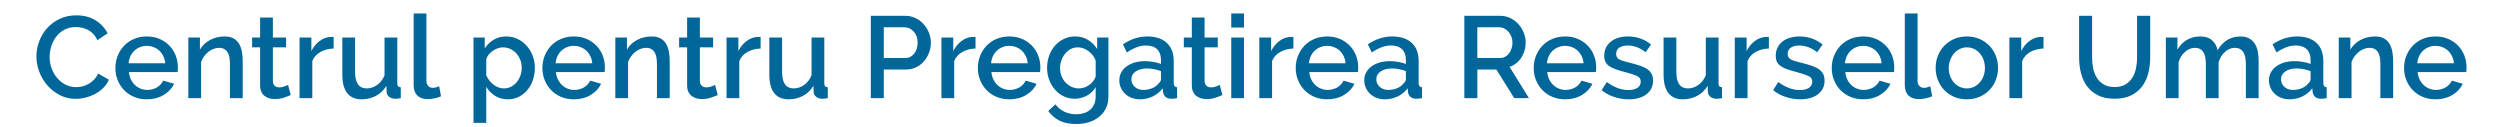
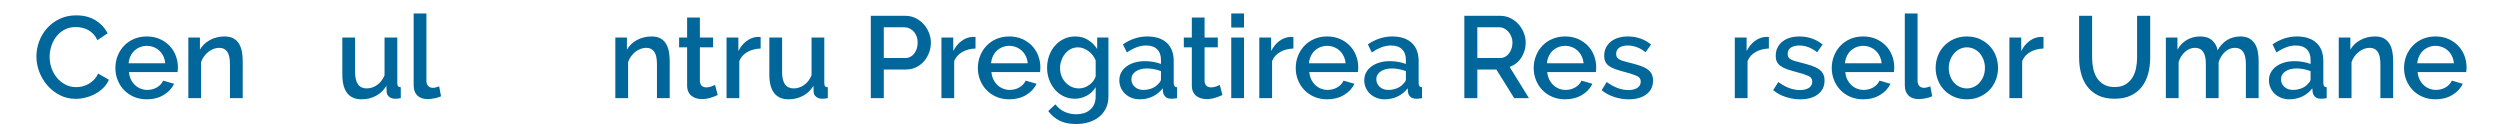
<svg xmlns="http://www.w3.org/2000/svg" version="1.1" id="Layer_1" x="0px" y="0px" width="841.89px" height="42.763px" viewBox="0 0 841.89 42.763" enable-background="new 0 0 841.89 42.763" xml:space="preserve">
  <g>
    <path fill="#016699" d="M12.26,18.994c0-1.666,0.299-3.325,0.898-4.979c0.599-1.653,1.477-3.137,2.636-4.452   c1.158-1.315,2.571-2.376,4.237-3.183c1.666-0.807,3.554-1.211,5.663-1.211c2.525,0,4.686,0.56,6.483,1.68   c1.796,1.119,3.15,2.578,4.061,4.374l-3.437,2.304c-0.39-0.833-0.859-1.536-1.406-2.109c-0.547-0.573-1.146-1.028-1.796-1.367   c-0.651-0.338-1.328-0.579-2.031-0.723c-0.703-0.142-1.38-0.215-2.031-0.215c-1.458,0-2.734,0.293-3.827,0.879   c-1.094,0.586-2.011,1.361-2.753,2.323c-0.742,0.964-1.303,2.045-1.679,3.242c-0.378,1.198-0.567,2.396-0.567,3.593   c0,1.354,0.221,2.643,0.664,3.866c0.442,1.224,1.06,2.304,1.855,3.241c0.794,0.938,1.738,1.686,2.831,2.246   c1.094,0.56,2.291,0.84,3.593,0.84c0.677,0,1.373-0.084,2.09-0.254c0.716-0.169,1.406-0.443,2.07-0.821   c0.664-0.377,1.276-0.852,1.835-1.425c0.56-0.572,1.022-1.262,1.387-2.07l3.632,2.07c-0.443,1.042-1.068,1.959-1.874,2.753   c-0.808,0.795-1.718,1.465-2.734,2.011c-1.015,0.547-2.09,0.964-3.222,1.25c-1.133,0.287-2.245,0.43-3.339,0.43   c-1.952,0-3.736-0.416-5.35-1.25c-1.615-0.833-3.008-1.92-4.179-3.261c-1.172-1.341-2.083-2.864-2.734-4.569   C12.585,22.503,12.26,20.765,12.26,18.994z" />
    <path fill="#016699" d="M49.439,33.444c-1.589,0-3.034-0.28-4.335-0.84c-1.303-0.559-2.415-1.321-3.339-2.285   c-0.924-0.963-1.641-2.083-2.148-3.359c-0.507-1.275-0.762-2.629-0.762-4.061s0.254-2.793,0.762-4.081s1.224-2.421,2.148-3.398   c0.924-0.976,2.037-1.744,3.339-2.304c1.301-0.56,2.759-0.84,4.374-0.84c1.588,0,3.027,0.287,4.316,0.859s2.388,1.334,3.3,2.285   c0.911,0.951,1.608,2.057,2.09,3.32c0.482,1.263,0.723,2.584,0.723,3.964c0,0.313-0.014,0.605-0.039,0.879   c-0.026,0.273-0.052,0.502-0.078,0.683H43.425c0.078,0.912,0.293,1.732,0.645,2.46c0.352,0.729,0.807,1.361,1.367,1.894   c0.56,0.534,1.198,0.944,1.914,1.23c0.716,0.287,1.465,0.43,2.245,0.43c0.573,0,1.139-0.071,1.699-0.215   c0.559-0.143,1.074-0.352,1.543-0.625s0.885-0.605,1.25-0.996c0.364-0.39,0.65-0.82,0.859-1.289l3.671,1.055   c-0.703,1.536-1.869,2.792-3.496,3.768C53.494,32.956,51.6,33.444,49.439,33.444z M55.649,21.299   c-0.078-0.859-0.293-1.653-0.644-2.383c-0.352-0.728-0.801-1.347-1.348-1.855c-0.547-0.507-1.185-0.904-1.913-1.191   c-0.729-0.287-1.497-0.43-2.304-0.43c-0.808,0-1.569,0.143-2.285,0.43c-0.716,0.287-1.347,0.683-1.894,1.191   c-0.547,0.508-0.99,1.127-1.328,1.855c-0.338,0.729-0.547,1.523-0.625,2.383H55.649z" />
    <path fill="#016699" d="M81.736,33.054H77.44V21.611c0-1.927-0.306-3.326-0.917-4.198c-0.612-0.872-1.517-1.308-2.714-1.308   c-0.625,0-1.25,0.117-1.875,0.352c-0.625,0.234-1.211,0.566-1.758,0.996c-0.547,0.43-1.035,0.937-1.465,1.523   c-0.43,0.586-0.762,1.23-0.996,1.933v12.146H63.42V12.628h3.906v4.101c0.781-1.38,1.914-2.467,3.398-3.261   c1.484-0.793,3.124-1.191,4.921-1.191c1.224,0,2.226,0.221,3.007,0.664c0.781,0.443,1.399,1.048,1.855,1.816   c0.455,0.769,0.774,1.654,0.957,2.656c0.182,1.003,0.273,2.064,0.273,3.183V33.054z" />
-     <path fill="#016699" d="M97.904,31.999c-0.547,0.261-1.302,0.554-2.265,0.879c-0.964,0.325-1.992,0.488-3.086,0.488   c-0.677,0-1.315-0.092-1.914-0.273c-0.599-0.182-1.126-0.456-1.581-0.821c-0.456-0.364-0.814-0.84-1.074-1.425   c-0.261-0.586-0.39-1.295-0.39-2.128V15.948h-2.695v-3.32h2.695V5.911h4.296v6.717h4.452v3.32H91.89v11.404   c0.052,0.729,0.279,1.256,0.683,1.582c0.403,0.326,0.904,0.488,1.504,0.488c0.599,0,1.171-0.104,1.718-0.313   c0.547-0.208,0.95-0.377,1.21-0.507L97.904,31.999z" />
-     <path fill="#016699" d="M112.354,16.339c-1.666,0.052-3.144,0.436-4.433,1.152c-1.289,0.717-2.207,1.738-2.753,3.066v12.497h-4.296   V12.628h3.983v4.569c0.703-1.406,1.621-2.531,2.753-3.378c1.133-0.846,2.349-1.308,3.652-1.386c0.26,0,0.475,0,0.644,0   c0.169,0,0.319,0.013,0.449,0.039V16.339z" />
    <path fill="#016699" d="M121.765,33.444c-2.135,0-3.749-0.696-4.843-2.089c-1.093-1.393-1.641-3.469-1.641-6.229V12.628h4.296   v11.638c0,3.671,1.302,5.507,3.906,5.507c1.224,0,2.383-0.377,3.476-1.133c1.093-0.755,1.939-1.849,2.538-3.28V12.628h4.296v15.348   c0,0.495,0.084,0.846,0.254,1.055c0.169,0.209,0.475,0.326,0.917,0.352v3.671c-0.443,0.078-0.807,0.13-1.093,0.156   c-0.287,0.025-0.56,0.039-0.82,0.039c-0.781,0-1.445-0.215-1.992-0.645c-0.547-0.43-0.834-0.983-0.859-1.66l-0.078-2.031   c-0.912,1.484-2.096,2.61-3.554,3.378C125.111,33.06,123.51,33.444,121.765,33.444z" />
    <path fill="#016699" d="M139.301,4.545h4.296v22.612c0,0.755,0.195,1.348,0.586,1.777c0.39,0.43,0.937,0.644,1.64,0.644   c0.287,0,0.618-0.052,0.996-0.156c0.377-0.104,0.736-0.221,1.074-0.351l0.625,3.358c-0.625,0.287-1.367,0.514-2.226,0.684   c-0.859,0.169-1.627,0.254-2.304,0.254c-1.484,0-2.636-0.404-3.456-1.211c-0.82-0.807-1.23-1.952-1.23-3.437V4.545z" />
-     <path fill="#016699" d="M171.051,33.444c-1.64,0-3.085-0.39-4.335-1.172c-1.25-0.781-2.239-1.796-2.968-3.046v12.146h-4.296V12.628   h3.788V16.3c0.781-1.224,1.789-2.2,3.027-2.929c1.236-0.728,2.636-1.093,4.198-1.093c1.406,0,2.695,0.287,3.866,0.859   c1.172,0.573,2.187,1.341,3.046,2.304c0.859,0.964,1.529,2.083,2.011,3.358c0.481,1.276,0.723,2.617,0.723,4.023   c0,1.484-0.221,2.87-0.664,4.159c-0.443,1.289-1.068,2.409-1.875,3.359c-0.807,0.951-1.764,1.706-2.87,2.265   C173.596,33.165,172.379,33.444,171.051,33.444z M169.646,29.773c0.911,0,1.738-0.195,2.48-0.586   c0.742-0.39,1.379-0.911,1.913-1.562c0.533-0.65,0.943-1.393,1.23-2.226c0.286-0.833,0.43-1.692,0.43-2.578   c0-0.937-0.163-1.822-0.488-2.655c-0.326-0.833-0.768-1.562-1.327-2.187c-0.56-0.625-1.231-1.119-2.011-1.484   c-0.781-0.364-1.628-0.547-2.539-0.547c-0.547,0-1.12,0.104-1.718,0.313c-0.599,0.209-1.158,0.495-1.679,0.859   c-0.521,0.365-0.976,0.788-1.367,1.269c-0.39,0.482-0.664,1.01-0.82,1.582v5.351c0.26,0.625,0.599,1.21,1.015,1.758   c0.416,0.547,0.879,1.015,1.386,1.406c0.508,0.39,1.061,0.703,1.66,0.937C168.409,29.656,169.021,29.773,169.646,29.773z" />
-     <path fill="#016699" d="M193.235,33.444c-1.589,0-3.034-0.28-4.335-0.84c-1.303-0.559-2.415-1.321-3.339-2.285   c-0.924-0.963-1.641-2.083-2.148-3.359c-0.507-1.275-0.762-2.629-0.762-4.061s0.254-2.793,0.762-4.081s1.224-2.421,2.148-3.398   c0.924-0.976,2.037-1.744,3.339-2.304c1.301-0.56,2.759-0.84,4.374-0.84c1.588,0,3.027,0.287,4.316,0.859   c1.289,0.573,2.388,1.334,3.3,2.285c0.911,0.951,1.608,2.057,2.09,3.32c0.482,1.263,0.723,2.584,0.723,3.964   c0,0.313-0.014,0.605-0.039,0.879c-0.026,0.273-0.052,0.502-0.078,0.683H187.22c0.078,0.912,0.293,1.732,0.645,2.46   c0.352,0.729,0.807,1.361,1.367,1.894c0.56,0.534,1.198,0.944,1.914,1.23c0.716,0.287,1.465,0.43,2.245,0.43   c0.573,0,1.139-0.071,1.699-0.215c0.559-0.143,1.074-0.352,1.543-0.625c0.469-0.273,0.885-0.605,1.25-0.996   c0.364-0.39,0.65-0.82,0.859-1.289l3.671,1.055c-0.703,1.536-1.869,2.792-3.496,3.768   C197.289,32.956,195.395,33.444,193.235,33.444z M199.444,21.299c-0.078-0.859-0.293-1.653-0.644-2.383   c-0.352-0.728-0.801-1.347-1.348-1.855c-0.547-0.507-1.185-0.904-1.913-1.191c-0.729-0.287-1.497-0.43-2.304-0.43   c-0.808,0-1.569,0.143-2.285,0.43c-0.716,0.287-1.347,0.683-1.894,1.191c-0.547,0.508-0.99,1.127-1.328,1.855   c-0.338,0.729-0.547,1.523-0.625,2.383H199.444z" />
    <path fill="#016699" d="M225.531,33.054h-4.296V21.611c0-1.927-0.306-3.326-0.917-4.198c-0.612-0.872-1.517-1.308-2.714-1.308   c-0.625,0-1.25,0.117-1.875,0.352c-0.625,0.234-1.211,0.566-1.758,0.996c-0.547,0.43-1.035,0.937-1.465,1.523   s-0.762,1.23-0.996,1.933v12.146h-4.296V12.628h3.906v4.101c0.781-1.38,1.914-2.467,3.398-3.261   c1.484-0.793,3.124-1.191,4.921-1.191c1.224,0,2.226,0.221,3.007,0.664c0.781,0.443,1.399,1.048,1.855,1.816   c0.455,0.769,0.774,1.654,0.957,2.656c0.182,1.003,0.273,2.064,0.273,3.183V33.054z" />
    <path fill="#016699" d="M241.7,31.999c-0.547,0.261-1.302,0.554-2.265,0.879c-0.964,0.325-1.992,0.488-3.086,0.488   c-0.677,0-1.315-0.092-1.914-0.273c-0.599-0.182-1.126-0.456-1.581-0.821c-0.456-0.364-0.814-0.84-1.074-1.425   c-0.261-0.586-0.39-1.295-0.39-2.128V15.948h-2.695v-3.32h2.695V5.911h4.296v6.717h4.452v3.32h-4.452v11.404   c0.052,0.729,0.279,1.256,0.683,1.582c0.403,0.326,0.904,0.488,1.504,0.488c0.599,0,1.171-0.104,1.718-0.313   c0.547-0.208,0.95-0.377,1.21-0.507L241.7,31.999z" />
    <path fill="#016699" d="M256.149,16.339c-1.666,0.052-3.144,0.436-4.433,1.152c-1.289,0.717-2.207,1.738-2.753,3.066v12.497h-4.296   V12.628h3.983v4.569c0.703-1.406,1.621-2.531,2.753-3.378c1.133-0.846,2.349-1.308,3.652-1.386c0.26,0,0.475,0,0.644,0   c0.169,0,0.319,0.013,0.449,0.039V16.339z" />
    <path fill="#016699" d="M265.561,33.444c-2.135,0-3.749-0.696-4.843-2.089c-1.093-1.393-1.64-3.469-1.64-6.229V12.628h4.296v11.638   c0,3.671,1.302,5.507,3.906,5.507c1.224,0,2.383-0.377,3.476-1.133c1.093-0.755,1.939-1.849,2.538-3.28V12.628h4.296v15.348   c0,0.495,0.084,0.846,0.254,1.055c0.169,0.209,0.475,0.326,0.917,0.352v3.671c-0.443,0.078-0.807,0.13-1.093,0.156   c-0.287,0.025-0.56,0.039-0.82,0.039c-0.781,0-1.445-0.215-1.992-0.645c-0.547-0.43-0.834-0.983-0.859-1.66l-0.078-2.031   c-0.912,1.484-2.096,2.61-3.554,3.378C268.907,33.06,267.306,33.444,265.561,33.444z" />
    <path fill="#016699" d="M293.25,33.054V5.325h11.638c1.25,0,2.402,0.261,3.456,0.781c1.055,0.521,1.959,1.205,2.714,2.05   c0.755,0.846,1.348,1.81,1.777,2.89c0.43,1.081,0.644,2.181,0.644,3.3c0,1.172-0.202,2.298-0.605,3.378   c-0.404,1.081-0.97,2.044-1.699,2.89c-0.729,0.846-1.608,1.523-2.636,2.03c-1.029,0.508-2.168,0.762-3.417,0.762h-7.499v9.646   H293.25z M297.624,19.541h7.225c0.625,0,1.191-0.13,1.699-0.39c0.507-0.26,0.943-0.625,1.308-1.094   c0.364-0.468,0.65-1.015,0.859-1.64c0.208-0.625,0.312-1.315,0.312-2.07c0-0.781-0.117-1.484-0.351-2.109   c-0.235-0.625-0.56-1.165-0.976-1.621c-0.417-0.455-0.893-0.807-1.425-1.054c-0.534-0.247-1.087-0.371-1.66-0.371h-6.991V19.541z" />
    <path fill="#016699" d="M328.515,16.339c-1.666,0.052-3.144,0.436-4.433,1.152c-1.289,0.717-2.207,1.738-2.753,3.066v12.497h-4.296   V12.628h3.983v4.569c0.703-1.406,1.621-2.531,2.753-3.378c1.133-0.846,2.349-1.308,3.652-1.386c0.26,0,0.475,0,0.644,0   c0.169,0,0.319,0.013,0.449,0.039V16.339z" />
    <path fill="#016699" d="M339.881,33.444c-1.589,0-3.034-0.28-4.335-0.84c-1.303-0.559-2.415-1.321-3.339-2.285   c-0.924-0.963-1.641-2.083-2.148-3.359c-0.507-1.275-0.762-2.629-0.762-4.061s0.254-2.793,0.762-4.081   c0.507-1.289,1.224-2.421,2.148-3.398c0.924-0.976,2.037-1.744,3.339-2.304c1.301-0.56,2.759-0.84,4.374-0.84   c1.588,0,3.027,0.287,4.316,0.859c1.289,0.573,2.388,1.334,3.3,2.285c0.911,0.951,1.608,2.057,2.09,3.32   c0.482,1.263,0.723,2.584,0.723,3.964c0,0.313-0.014,0.605-0.039,0.879c-0.026,0.273-0.052,0.502-0.078,0.683h-16.364   c0.078,0.912,0.293,1.732,0.645,2.46c0.352,0.729,0.807,1.361,1.367,1.894c0.56,0.534,1.198,0.944,1.914,1.23   c0.716,0.287,1.465,0.43,2.245,0.43c0.573,0,1.139-0.071,1.699-0.215c0.559-0.143,1.074-0.352,1.543-0.625s0.885-0.605,1.25-0.996   c0.364-0.39,0.65-0.82,0.859-1.289l3.671,1.055c-0.703,1.536-1.869,2.792-3.496,3.768   C343.936,32.956,342.042,33.444,339.881,33.444z M346.09,21.299c-0.078-0.859-0.293-1.653-0.644-2.383   c-0.352-0.728-0.801-1.347-1.348-1.855c-0.547-0.507-1.185-0.904-1.913-1.191c-0.729-0.287-1.497-0.43-2.304-0.43   c-0.808,0-1.569,0.143-2.285,0.43c-0.716,0.287-1.347,0.683-1.894,1.191c-0.547,0.508-0.99,1.127-1.328,1.855   c-0.339,0.729-0.547,1.523-0.625,2.383H346.09z" />
    <path fill="#016699" d="M361.946,33.249c-1.38,0-2.643-0.28-3.788-0.84c-1.146-0.559-2.128-1.321-2.948-2.285   c-0.821-0.962-1.459-2.07-1.914-3.319c-0.456-1.25-0.683-2.564-0.683-3.945c0-1.458,0.234-2.831,0.703-4.12   c0.469-1.289,1.119-2.408,1.952-3.359c0.833-0.95,1.829-1.705,2.988-2.265s2.441-0.84,3.847-0.84c1.64,0,3.078,0.39,4.316,1.172   c1.236,0.781,2.258,1.796,3.065,3.046v-3.866h3.788v19.84c0,1.484-0.273,2.798-0.82,3.945c-0.547,1.145-1.308,2.115-2.285,2.909   c-0.976,0.794-2.128,1.399-3.456,1.816c-1.328,0.416-2.76,0.625-4.296,0.625c-2.265,0-4.146-0.384-5.643-1.152   c-1.497-0.768-2.753-1.842-3.769-3.222l2.421-2.265c0.781,1.093,1.79,1.926,3.027,2.499c1.236,0.573,2.558,0.859,3.964,0.859   c0.885,0,1.725-0.117,2.519-0.351c0.794-0.235,1.49-0.6,2.089-1.094c0.599-0.495,1.074-1.12,1.425-1.875   c0.352-0.755,0.528-1.654,0.528-2.695v-3.124c-0.729,1.25-1.732,2.213-3.007,2.89C364.692,32.911,363.351,33.249,361.946,33.249z    M363.351,29.773c0.65,0,1.276-0.111,1.875-0.332c0.599-0.221,1.152-0.52,1.66-0.898c0.508-0.377,0.943-0.807,1.308-1.289   c0.364-0.482,0.625-0.996,0.781-1.543v-5.351c-0.261-0.65-0.599-1.243-1.015-1.777c-0.417-0.533-0.892-0.996-1.425-1.387   c-0.534-0.39-1.1-0.696-1.699-0.917c-0.6-0.221-1.198-0.332-1.797-0.332c-0.937,0-1.777,0.202-2.519,0.605   c-0.742,0.404-1.374,0.937-1.894,1.601c-0.521,0.664-0.924,1.413-1.211,2.245c-0.287,0.834-0.43,1.693-0.43,2.578   c0,0.938,0.163,1.816,0.488,2.636c0.325,0.82,0.774,1.537,1.348,2.148c0.572,0.612,1.243,1.1,2.011,1.465   C361.6,29.592,362.44,29.773,363.351,29.773z" />
    <path fill="#016699" d="M383.855,33.444c-0.989,0-1.907-0.163-2.753-0.488c-0.846-0.325-1.575-0.774-2.187-1.348   c-0.612-0.573-1.094-1.25-1.445-2.031c-0.352-0.781-0.528-1.627-0.528-2.538c0-0.963,0.208-1.835,0.625-2.617   c0.416-0.781,1.009-1.458,1.777-2.031c0.768-0.572,1.679-1.015,2.734-1.327c1.054-0.313,2.219-0.469,3.495-0.469   c0.963,0,1.914,0.085,2.851,0.254c0.938,0.17,1.784,0.397,2.539,0.683v-1.406c0-1.51-0.43-2.688-1.289-3.534s-2.096-1.27-3.71-1.27   c-1.094,0-2.168,0.202-3.222,0.605c-1.055,0.404-2.142,0.983-3.261,1.738l-1.328-2.734c2.629-1.77,5.363-2.655,8.201-2.655   c2.812,0,4.999,0.716,6.561,2.148s2.343,3.489,2.343,6.171v7.381c0,0.912,0.377,1.38,1.133,1.406v3.671   c-0.417,0.078-0.775,0.13-1.074,0.156c-0.299,0.025-0.592,0.039-0.878,0.039c-0.834,0-1.478-0.208-1.933-0.625   c-0.456-0.416-0.736-0.95-0.84-1.601l-0.117-1.289c-0.912,1.198-2.038,2.116-3.378,2.753   C386.83,33.125,385.391,33.444,383.855,33.444z M385.027,30.281c1.041,0,2.024-0.189,2.949-0.566   c0.924-0.377,1.646-0.904,2.167-1.582c0.547-0.468,0.821-0.963,0.821-1.484v-2.695c-0.729-0.286-1.504-0.507-2.324-0.664   c-0.82-0.156-1.621-0.234-2.402-0.234c-1.537,0-2.793,0.332-3.769,0.996c-0.976,0.664-1.465,1.543-1.465,2.636   c0,1.015,0.377,1.869,1.133,2.558C382.892,29.936,383.855,30.281,385.027,30.281z" />
    <path fill="#016699" d="M411.662,31.999c-0.547,0.261-1.302,0.554-2.265,0.879c-0.964,0.325-1.992,0.488-3.086,0.488   c-0.677,0-1.315-0.092-1.914-0.273c-0.599-0.182-1.126-0.456-1.581-0.821c-0.456-0.364-0.814-0.84-1.074-1.425   c-0.261-0.586-0.39-1.295-0.39-2.128V15.948h-2.695v-3.32h2.695V5.911h4.296v6.717h4.452v3.32h-4.452v11.404   c0.052,0.729,0.279,1.256,0.683,1.582c0.403,0.326,0.904,0.488,1.504,0.488c0.599,0,1.171-0.104,1.718-0.313   c0.547-0.208,0.95-0.377,1.21-0.507L411.662,31.999z" />
    <path fill="#016699" d="M414.629,9.27V4.545h4.296V9.27H414.629z M414.629,33.054V12.628h4.296v20.425H414.629z" />
    <path fill="#016699" d="M435.561,16.339c-1.665,0.052-3.144,0.436-4.433,1.152c-1.288,0.717-2.206,1.738-2.752,3.066v12.497h-4.297   V12.628h3.983v4.569c0.703-1.406,1.621-2.531,2.754-3.378c1.131-0.846,2.35-1.308,3.651-1.386c0.261,0,0.475,0,0.644,0   c0.17,0,0.32,0.013,0.449,0.039V16.339z" />
    <path fill="#016699" d="M446.926,33.444c-1.589,0-3.034-0.28-4.335-0.84c-1.302-0.559-2.415-1.321-3.339-2.285   c-0.925-0.963-1.64-2.083-2.148-3.359c-0.507-1.275-0.761-2.629-0.761-4.061s0.253-2.793,0.761-4.081   c0.509-1.289,1.224-2.421,2.148-3.398c0.924-0.976,2.037-1.744,3.339-2.304c1.301-0.56,2.76-0.84,4.374-0.84   c1.587,0,3.027,0.287,4.315,0.859c1.289,0.573,2.389,1.334,3.3,2.285c0.911,0.951,1.607,2.057,2.089,3.32   c0.482,1.263,0.723,2.584,0.723,3.964c0,0.313-0.013,0.605-0.039,0.879c-0.025,0.273-0.052,0.502-0.077,0.683h-16.364   c0.077,0.912,0.292,1.732,0.644,2.46c0.352,0.729,0.806,1.361,1.367,1.894c0.559,0.534,1.197,0.944,1.914,1.23   c0.715,0.287,1.464,0.43,2.245,0.43c0.573,0,1.139-0.071,1.699-0.215c0.559-0.143,1.074-0.352,1.543-0.625s0.885-0.605,1.25-0.996   c0.363-0.39,0.65-0.82,0.859-1.289l3.671,1.055c-0.703,1.536-1.869,2.792-3.495,3.768   C450.981,32.956,449.087,33.444,446.926,33.444z M453.136,21.299c-0.078-0.859-0.292-1.653-0.644-2.383   c-0.352-0.728-0.801-1.347-1.348-1.855c-0.547-0.507-1.184-0.904-1.913-1.191c-0.73-0.287-1.498-0.43-2.304-0.43   c-0.807,0-1.569,0.143-2.285,0.43c-0.716,0.287-1.348,0.683-1.894,1.191c-0.547,0.508-0.989,1.127-1.327,1.855   c-0.339,0.729-0.547,1.523-0.625,2.383H453.136z" />
    <path fill="#016699" d="M466.336,33.444c-0.99,0-1.907-0.163-2.753-0.488c-0.846-0.325-1.575-0.774-2.187-1.348   c-0.612-0.573-1.093-1.25-1.445-2.031c-0.352-0.781-0.528-1.627-0.528-2.538c0-0.963,0.209-1.835,0.625-2.617   c0.416-0.781,1.009-1.458,1.777-2.031c0.768-0.572,1.679-1.015,2.734-1.327c1.054-0.313,2.219-0.469,3.495-0.469   c0.963,0,1.913,0.085,2.851,0.254c0.938,0.17,1.783,0.397,2.538,0.683v-1.406c0-1.51-0.429-2.688-1.288-3.534   s-2.097-1.27-3.71-1.27c-1.093,0-2.168,0.202-3.223,0.605c-1.054,0.404-2.141,0.983-3.261,1.738l-1.327-2.734   c2.629-1.77,5.363-2.655,8.201-2.655c2.813,0,4.999,0.716,6.562,2.148c1.562,1.432,2.342,3.489,2.342,6.171v7.381   c0,0.912,0.377,1.38,1.133,1.406v3.671c-0.416,0.078-0.774,0.13-1.073,0.156c-0.3,0.025-0.593,0.039-0.879,0.039   c-0.834,0-1.478-0.208-1.933-0.625c-0.456-0.416-0.735-0.95-0.839-1.601l-0.118-1.289c-0.911,1.198-2.037,2.116-3.377,2.753   C469.311,33.125,467.872,33.444,466.336,33.444z M467.508,30.281c1.041,0,2.025-0.189,2.948-0.566   c0.924-0.377,1.646-0.904,2.168-1.582c0.547-0.468,0.82-0.963,0.82-1.484v-2.695c-0.729-0.286-1.503-0.507-2.323-0.664   c-0.82-0.156-1.621-0.234-2.402-0.234c-1.537,0-2.793,0.332-3.769,0.996c-0.976,0.664-1.464,1.543-1.464,2.636   c0,1.015,0.377,1.869,1.133,2.558C465.373,29.936,466.336,30.281,467.508,30.281z" />
    <path fill="#016699" d="M493.126,33.054V5.325h12.068c1.25,0,2.402,0.261,3.457,0.781c1.054,0.521,1.959,1.205,2.714,2.05   c0.754,0.846,1.347,1.81,1.777,2.89c0.429,1.081,0.644,2.181,0.644,3.3c0,0.938-0.13,1.836-0.39,2.695   c-0.261,0.859-0.625,1.653-1.094,2.382c-0.468,0.729-1.041,1.361-1.718,1.894c-0.677,0.534-1.419,0.931-2.226,1.191l6.522,10.545   h-4.959l-6.014-9.646h-6.405v9.646H493.126z M497.501,19.541h7.654c0.625,0,1.192-0.137,1.699-0.41   c0.507-0.273,0.943-0.65,1.308-1.133c0.364-0.482,0.65-1.035,0.859-1.66c0.208-0.625,0.313-1.289,0.313-1.992   s-0.124-1.367-0.372-1.992c-0.247-0.625-0.572-1.172-0.976-1.64c-0.404-0.469-0.873-0.84-1.406-1.113   c-0.534-0.273-1.088-0.41-1.66-0.41h-7.42V19.541z" />
    <path fill="#016699" d="M527.065,33.444c-1.589,0-3.034-0.28-4.335-0.84c-1.302-0.559-2.415-1.321-3.339-2.285   c-0.925-0.963-1.64-2.083-2.148-3.359c-0.507-1.275-0.761-2.629-0.761-4.061s0.253-2.793,0.761-4.081   c0.509-1.289,1.224-2.421,2.148-3.398c0.924-0.976,2.037-1.744,3.339-2.304c1.301-0.56,2.76-0.84,4.374-0.84   c1.587,0,3.027,0.287,4.315,0.859c1.289,0.573,2.389,1.334,3.3,2.285c0.911,0.951,1.607,2.057,2.089,3.32   c0.482,1.263,0.722,2.584,0.722,3.964c0,0.313-0.013,0.605-0.039,0.879c-0.025,0.273-0.052,0.502-0.077,0.683H521.05   c0.077,0.912,0.292,1.732,0.644,2.46c0.352,0.729,0.806,1.361,1.367,1.894c0.559,0.534,1.197,0.944,1.914,1.23   c0.715,0.287,1.464,0.43,2.245,0.43c0.573,0,1.139-0.071,1.699-0.215c0.559-0.143,1.074-0.352,1.543-0.625s0.885-0.605,1.25-0.996   c0.363-0.39,0.651-0.82,0.859-1.289l3.671,1.055c-0.703,1.536-1.869,2.792-3.495,3.768   C531.119,32.956,529.225,33.444,527.065,33.444z M533.274,21.299c-0.078-0.859-0.292-1.653-0.644-2.383   c-0.352-0.728-0.801-1.347-1.348-1.855c-0.547-0.507-1.184-0.904-1.913-1.191c-0.73-0.287-1.498-0.43-2.304-0.43   c-0.807,0-1.569,0.143-2.285,0.43c-0.716,0.287-1.348,0.683-1.894,1.191c-0.547,0.508-0.99,1.127-1.327,1.855   c-0.339,0.729-0.547,1.523-0.625,2.383H533.274z" />
    <path fill="#016699" d="M548.466,33.444c-1.64,0-3.275-0.267-4.901-0.8c-1.627-0.533-3.027-1.295-4.198-2.285l1.718-2.734   c1.224,0.885,2.435,1.556,3.632,2.011c1.197,0.456,2.422,0.683,3.671,0.683c1.276,0,2.285-0.247,3.027-0.742   c0.743-0.494,1.113-1.197,1.113-2.109c0-0.859-0.416-1.484-1.25-1.875c-0.833-0.39-2.135-0.82-3.905-1.289   c-1.276-0.338-2.37-0.664-3.281-0.976c-0.911-0.313-1.654-0.677-2.226-1.094c-0.573-0.416-0.99-0.898-1.249-1.445   c-0.261-0.547-0.391-1.21-0.391-1.992c0-1.041,0.201-1.965,0.605-2.772c0.404-0.807,0.963-1.491,1.679-2.05   c0.716-0.56,1.556-0.983,2.519-1.269c0.963-0.287,2.004-0.43,3.124-0.43c1.536,0,2.969,0.234,4.296,0.703   c1.328,0.469,2.513,1.146,3.554,2.031l-1.836,2.578c-1.901-1.51-3.919-2.266-6.053-2.266c-1.093,0-2.011,0.228-2.753,0.684   c-0.742,0.456-1.112,1.178-1.112,2.168c0,0.416,0.078,0.768,0.234,1.054c0.157,0.287,0.41,0.534,0.762,0.742   c0.352,0.209,0.806,0.397,1.367,0.566c0.559,0.17,1.256,0.358,2.089,0.566c1.38,0.339,2.571,0.677,3.573,1.015   c1.002,0.339,1.83,0.736,2.48,1.191c0.65,0.456,1.133,0.989,1.445,1.601c0.313,0.612,0.469,1.347,0.469,2.206   c0,1.953-0.736,3.496-2.207,4.628C552.99,32.878,550.992,33.444,548.466,33.444z" />
-     <path fill="#016699" d="M566.704,33.444c-2.135,0-3.749-0.696-4.843-2.089c-1.093-1.393-1.64-3.469-1.64-6.229V12.628h4.296v11.638   c0,3.671,1.301,5.507,3.905,5.507c1.224,0,2.383-0.377,3.476-1.133c1.093-0.755,1.94-1.849,2.538-3.28V12.628h4.296v15.348   c0,0.495,0.085,0.846,0.254,1.055c0.168,0.209,0.475,0.326,0.917,0.352v3.671c-0.443,0.078-0.807,0.13-1.093,0.156   c-0.287,0.025-0.56,0.039-0.82,0.039c-0.781,0-1.445-0.215-1.992-0.645c-0.547-0.43-0.834-0.983-0.859-1.66l-0.078-2.031   c-0.912,1.484-2.097,2.61-3.554,3.378C570.049,33.06,568.447,33.444,566.704,33.444z" />
    <path fill="#016699" d="M595.682,16.339c-1.666,0.052-3.144,0.436-4.433,1.152c-1.289,0.717-2.207,1.738-2.753,3.066v12.497H584.2   V12.628h3.983v4.569c0.703-1.406,1.621-2.531,2.753-3.378c1.133-0.846,2.35-1.308,3.652-1.386c0.26,0,0.475,0,0.644,0   s0.319,0.013,0.449,0.039V16.339z" />
    <path fill="#016699" d="M606.227,33.444c-1.64,0-3.275-0.267-4.901-0.8c-1.627-0.533-3.027-1.295-4.198-2.285l1.718-2.734   c1.224,0.885,2.435,1.556,3.632,2.011c1.197,0.456,2.422,0.683,3.671,0.683c1.276,0,2.285-0.247,3.027-0.742   c0.743-0.494,1.113-1.197,1.113-2.109c0-0.859-0.416-1.484-1.25-1.875c-0.833-0.39-2.135-0.82-3.905-1.289   c-1.276-0.338-2.37-0.664-3.281-0.976c-0.911-0.313-1.654-0.677-2.226-1.094c-0.573-0.416-0.989-0.898-1.249-1.445   c-0.261-0.547-0.391-1.21-0.391-1.992c0-1.041,0.201-1.965,0.605-2.772c0.404-0.807,0.963-1.491,1.679-2.05   c0.716-0.56,1.556-0.983,2.519-1.269c0.963-0.287,2.004-0.43,3.124-0.43c1.536,0,2.968,0.234,4.296,0.703   c1.328,0.469,2.513,1.146,3.554,2.031l-1.836,2.578c-1.901-1.51-3.919-2.266-6.053-2.266c-1.093,0-2.011,0.228-2.753,0.684   c-0.742,0.456-1.112,1.178-1.112,2.168c0,0.416,0.078,0.768,0.234,1.054c0.157,0.287,0.41,0.534,0.762,0.742   c0.352,0.209,0.806,0.397,1.367,0.566c0.559,0.17,1.256,0.358,2.089,0.566c1.38,0.339,2.571,0.677,3.573,1.015   c1.002,0.339,1.83,0.736,2.48,1.191c0.651,0.456,1.133,0.989,1.445,1.601s0.469,1.347,0.469,2.206c0,1.953-0.736,3.496-2.207,4.628   C610.751,32.878,608.753,33.444,606.227,33.444z" />
    <path fill="#016699" d="M627.433,33.444c-1.589,0-3.034-0.28-4.335-0.84c-1.302-0.559-2.415-1.321-3.339-2.285   c-0.925-0.963-1.64-2.083-2.148-3.359c-0.507-1.275-0.761-2.629-0.761-4.061s0.253-2.793,0.761-4.081   c0.508-1.289,1.224-2.421,2.148-3.398c0.924-0.976,2.037-1.744,3.339-2.304c1.301-0.56,2.76-0.84,4.374-0.84   c1.587,0,3.027,0.287,4.315,0.859c1.289,0.573,2.389,1.334,3.3,2.285c0.911,0.951,1.607,2.057,2.089,3.32   c0.482,1.263,0.723,2.584,0.723,3.964c0,0.313-0.013,0.605-0.039,0.879c-0.025,0.273-0.052,0.502-0.077,0.683h-16.364   c0.077,0.912,0.292,1.732,0.644,2.46c0.352,0.729,0.806,1.361,1.367,1.894c0.559,0.534,1.197,0.944,1.914,1.23   c0.715,0.287,1.464,0.43,2.245,0.43c0.573,0,1.139-0.071,1.699-0.215c0.559-0.143,1.074-0.352,1.542-0.625s0.885-0.605,1.25-0.996   c0.363-0.39,0.65-0.82,0.859-1.289l3.671,1.055c-0.703,1.536-1.869,2.792-3.495,3.768   C631.488,32.956,629.594,33.444,627.433,33.444z M633.643,21.299c-0.078-0.859-0.292-1.653-0.644-2.383   c-0.352-0.728-0.801-1.347-1.348-1.855c-0.547-0.507-1.184-0.904-1.913-1.191c-0.73-0.287-1.498-0.43-2.304-0.43   c-0.807,0-1.569,0.143-2.285,0.43c-0.716,0.287-1.348,0.683-1.894,1.191c-0.547,0.508-0.99,1.127-1.327,1.855   c-0.339,0.729-0.547,1.523-0.625,2.383H633.643z" />
    <path fill="#016699" d="M641.454,4.545h4.296v22.612c0,0.755,0.195,1.348,0.586,1.777s0.938,0.644,1.64,0.644   c0.286,0,0.619-0.052,0.996-0.156c0.377-0.104,0.735-0.221,1.074-0.351l0.625,3.358c-0.625,0.287-1.367,0.514-2.226,0.684   c-0.859,0.169-1.628,0.254-2.304,0.254c-1.484,0-2.637-0.404-3.457-1.211c-0.82-0.807-1.23-1.952-1.23-3.437V4.545z" />
    <path fill="#016699" d="M662.347,33.444c-1.615,0-3.066-0.287-4.354-0.859c-1.289-0.572-2.389-1.341-3.3-2.304   c-0.912-0.963-1.615-2.089-2.109-3.378s-0.742-2.636-0.742-4.042c0-1.406,0.247-2.753,0.742-4.042s1.205-2.414,2.128-3.378   c0.924-0.963,2.031-1.732,3.32-2.304c1.288-0.573,2.727-0.859,4.315-0.859s3.027,0.287,4.316,0.859   c1.288,0.573,2.394,1.341,3.319,2.304c0.924,0.964,1.634,2.089,2.128,3.378s0.742,2.636,0.742,4.042   c0,1.406-0.247,2.753-0.742,4.042s-1.205,2.415-2.128,3.378c-0.925,0.964-2.031,1.732-3.319,2.304   C665.374,33.158,663.936,33.444,662.347,33.444z M656.255,22.9c0,0.989,0.157,1.901,0.469,2.734   c0.313,0.833,0.742,1.556,1.288,2.168c0.547,0.612,1.192,1.093,1.933,1.445c0.742,0.351,1.542,0.527,2.402,0.527   s1.66-0.176,2.402-0.527c0.743-0.352,1.387-0.84,1.933-1.465c0.547-0.625,0.977-1.353,1.288-2.187   c0.313-0.833,0.469-1.744,0.469-2.734c0-0.963-0.157-1.868-0.469-2.714c-0.311-0.846-0.742-1.582-1.288-2.207   c-0.547-0.625-1.191-1.113-1.933-1.465c-0.742-0.351-1.542-0.527-2.402-0.527c-0.834,0-1.621,0.183-2.362,0.547   c-0.743,0.365-1.387,0.859-1.933,1.484c-0.547,0.625-0.983,1.361-1.308,2.207C656.417,21.032,656.255,21.937,656.255,22.9z" />
    <path fill="#016699" d="M688.162,16.339c-1.666,0.052-3.144,0.436-4.433,1.152c-1.289,0.717-2.207,1.738-2.753,3.066v12.497h-4.296   V12.628h3.983v4.569c0.703-1.406,1.621-2.531,2.753-3.378c1.133-0.846,2.35-1.308,3.652-1.386c0.26,0,0.475,0,0.644,0   s0.319,0.013,0.449,0.039V16.339z" />
    <path fill="#016699" d="M712.102,29.305c1.458,0,2.669-0.286,3.632-0.859c0.963-0.572,1.739-1.321,2.324-2.245   c0.586-0.924,1.001-1.978,1.249-3.163c0.248-1.184,0.371-2.402,0.371-3.652V5.325h4.414v14.059c0,1.901-0.221,3.69-0.664,5.37   c-0.443,1.679-1.145,3.151-2.108,4.413c-0.964,1.263-2.207,2.259-3.73,2.988c-1.522,0.729-3.352,1.094-5.487,1.094   c-2.213,0-4.081-0.384-5.604-1.152c-1.523-0.768-2.753-1.797-3.691-3.086s-1.615-2.766-2.031-4.433   c-0.416-1.666-0.625-3.398-0.625-5.194V5.325h4.374v14.059c0,1.276,0.124,2.506,0.371,3.69c0.248,1.185,0.664,2.24,1.25,3.163   c0.586,0.925,1.367,1.667,2.343,2.226C709.466,29.025,710.669,29.305,712.102,29.305z" />
    <path fill="#016699" d="M760.607,33.054h-4.296V21.611c0-1.901-0.313-3.294-0.938-4.179c-0.624-0.885-1.536-1.328-2.733-1.328   c-1.224,0-2.337,0.449-3.339,1.348c-1.002,0.898-1.725,2.064-2.168,3.495v12.107h-4.296V21.611c0-1.927-0.313-3.326-0.938-4.198   c-0.624-0.872-1.522-1.308-2.694-1.308c-1.225,0-2.343,0.443-3.359,1.328c-1.015,0.885-1.744,2.044-2.187,3.476v12.146h-4.296   V12.628h3.905v4.101c0.807-1.432,1.869-2.532,3.184-3.3c1.315-0.768,2.818-1.152,4.511-1.152c1.692,0,3.027,0.443,4.002,1.327   c0.977,0.886,1.582,1.992,1.816,3.32c0.859-1.51,1.94-2.662,3.242-3.456c1.302-0.793,2.786-1.191,4.453-1.191   c1.197,0,2.193,0.228,2.987,0.683c0.794,0.456,1.425,1.061,1.894,1.816c0.468,0.755,0.793,1.634,0.976,2.636   c0.182,1.003,0.273,2.064,0.273,3.183V33.054z" />
    <path fill="#016699" d="M770.995,33.444c-0.99,0-1.907-0.163-2.753-0.488c-0.846-0.325-1.575-0.774-2.187-1.348   c-0.612-0.573-1.093-1.25-1.445-2.031c-0.352-0.781-0.528-1.627-0.528-2.538c0-0.963,0.209-1.835,0.625-2.617   c0.416-0.781,1.009-1.458,1.777-2.031c0.768-0.572,1.679-1.015,2.734-1.327c1.054-0.313,2.219-0.469,3.495-0.469   c0.963,0,1.913,0.085,2.851,0.254c0.938,0.17,1.783,0.397,2.538,0.683v-1.406c0-1.51-0.429-2.688-1.288-3.534   s-2.097-1.27-3.71-1.27c-1.093,0-2.168,0.202-3.223,0.605c-1.054,0.404-2.141,0.983-3.261,1.738l-1.327-2.734   c2.629-1.77,5.363-2.655,8.201-2.655c2.813,0,4.999,0.716,6.562,2.148c1.562,1.432,2.342,3.489,2.342,6.171v7.381   c0,0.912,0.377,1.38,1.133,1.406v3.671c-0.416,0.078-0.774,0.13-1.073,0.156c-0.3,0.025-0.593,0.039-0.879,0.039   c-0.834,0-1.478-0.208-1.933-0.625c-0.456-0.416-0.735-0.95-0.839-1.601l-0.118-1.289c-0.911,1.198-2.037,2.116-3.377,2.753   C773.969,33.125,772.531,33.444,770.995,33.444z M772.166,30.281c1.041,0,2.025-0.189,2.948-0.566   c0.924-0.377,1.646-0.904,2.168-1.582c0.547-0.468,0.82-0.963,0.82-1.484v-2.695c-0.729-0.286-1.503-0.507-2.323-0.664   c-0.82-0.156-1.621-0.234-2.402-0.234c-1.537,0-2.793,0.332-3.769,0.996c-0.976,0.664-1.464,1.543-1.464,2.636   c0,1.015,0.377,1.869,1.133,2.558S770.995,30.281,772.166,30.281z" />
    <path fill="#016699" d="M805.909,33.054h-4.296V21.611c0-1.927-0.306-3.326-0.917-4.198c-0.612-0.872-1.517-1.308-2.714-1.308   c-0.625,0-1.25,0.117-1.875,0.352c-0.624,0.234-1.21,0.566-1.758,0.996c-0.547,0.43-1.034,0.937-1.464,1.523   c-0.429,0.586-0.762,1.23-0.996,1.933v12.146h-4.296V12.628h3.905v4.101c0.782-1.38,1.914-2.467,3.399-3.261   c1.483-0.793,3.124-1.191,4.92-1.191c1.224,0,2.227,0.221,3.008,0.664c0.781,0.443,1.399,1.048,1.855,1.816   c0.456,0.769,0.774,1.654,0.957,2.656c0.182,1.003,0.273,2.064,0.273,3.183V33.054z" />
    <path fill="#016699" d="M820.163,33.444c-1.589,0-3.034-0.28-4.335-0.84c-1.302-0.559-2.415-1.321-3.339-2.285   c-0.925-0.963-1.64-2.083-2.148-3.359c-0.507-1.275-0.761-2.629-0.761-4.061s0.253-2.793,0.761-4.081   c0.509-1.289,1.224-2.421,2.148-3.398c0.924-0.976,2.037-1.744,3.339-2.304c1.301-0.56,2.76-0.84,4.374-0.84   c1.587,0,3.027,0.287,4.315,0.859c1.289,0.573,2.389,1.334,3.3,2.285c0.911,0.951,1.607,2.057,2.089,3.32   c0.482,1.263,0.723,2.584,0.723,3.964c0,0.313-0.013,0.605-0.039,0.879c-0.025,0.273-0.052,0.502-0.077,0.683h-16.364   c0.077,0.912,0.292,1.732,0.644,2.46c0.352,0.729,0.806,1.361,1.367,1.894c0.559,0.534,1.197,0.944,1.914,1.23   c0.715,0.287,1.464,0.43,2.245,0.43c0.573,0,1.139-0.071,1.699-0.215c0.559-0.143,1.074-0.352,1.542-0.625s0.885-0.605,1.25-0.996   c0.363-0.39,0.65-0.82,0.859-1.289l3.671,1.055c-0.703,1.536-1.869,2.792-3.495,3.768   C824.217,32.956,822.323,33.444,820.163,33.444z M826.372,21.299c-0.078-0.859-0.292-1.653-0.644-2.383   c-0.352-0.728-0.801-1.347-1.348-1.855c-0.547-0.507-1.184-0.904-1.913-1.191c-0.73-0.287-1.498-0.43-2.304-0.43   c-0.807,0-1.569,0.143-2.285,0.43c-0.716,0.287-1.348,0.683-1.894,1.191c-0.547,0.508-0.99,1.127-1.327,1.855   c-0.339,0.729-0.547,1.523-0.625,2.383H826.372z" />
  </g>
</svg>